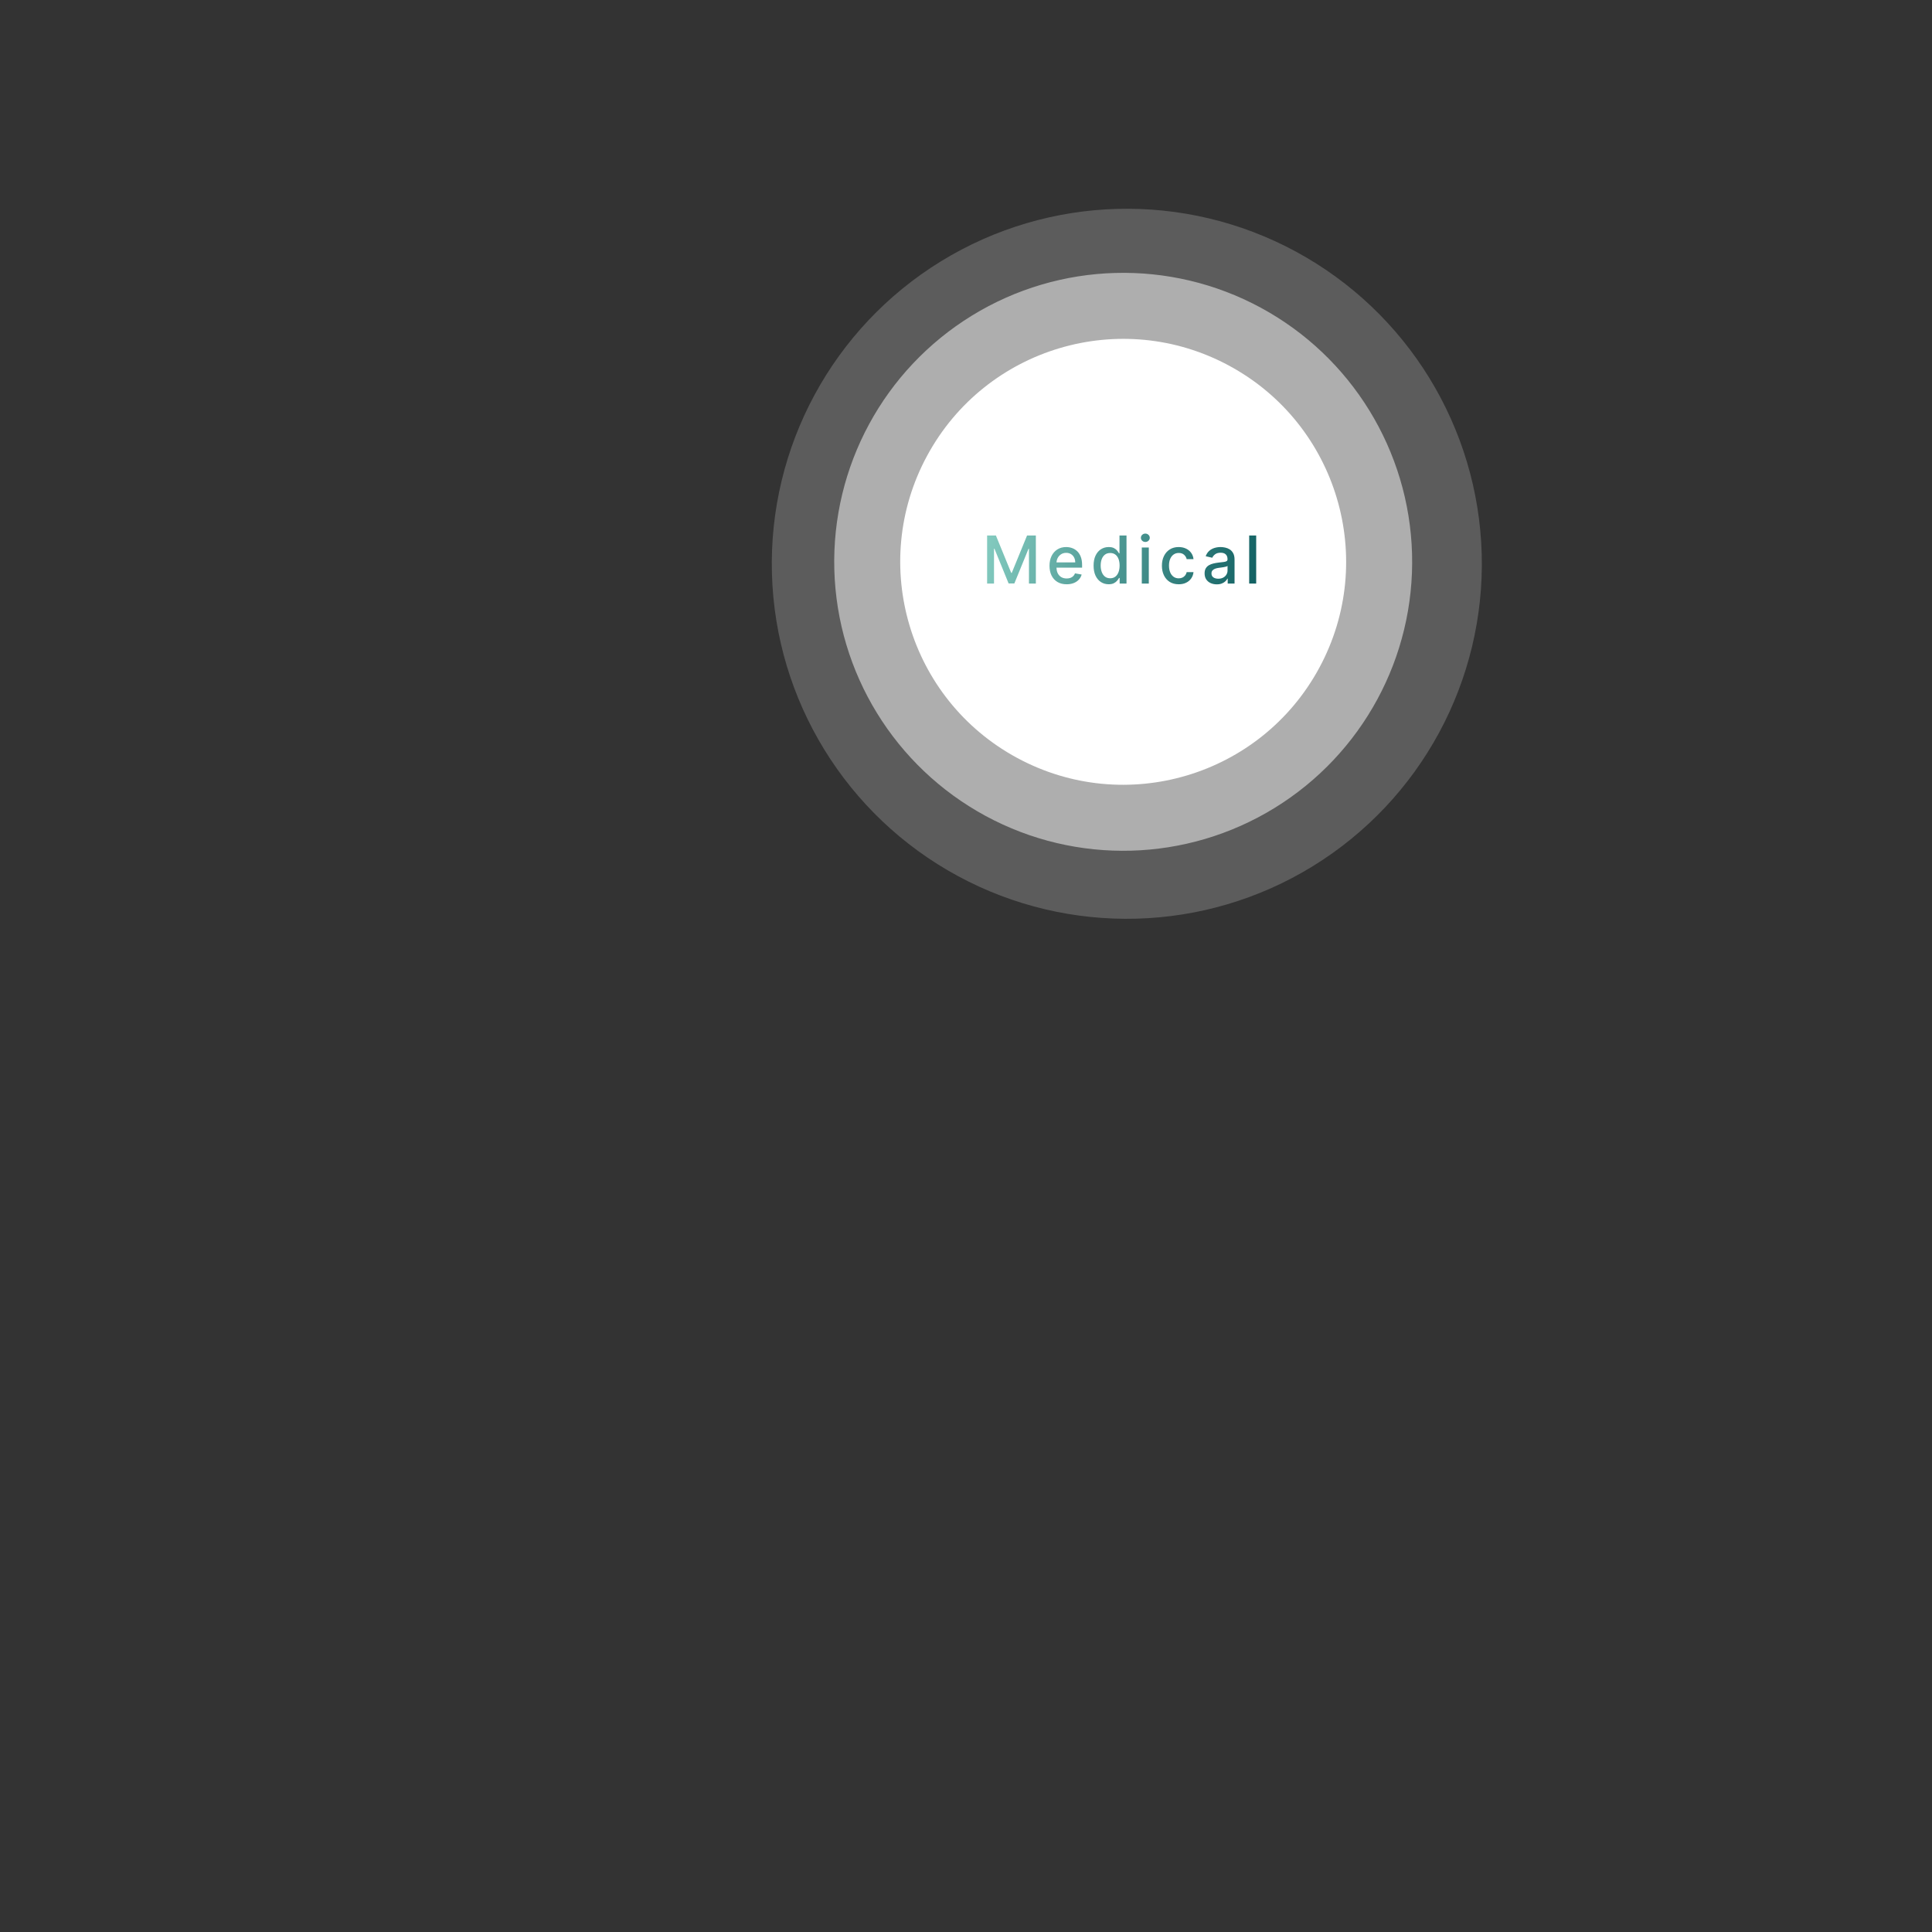
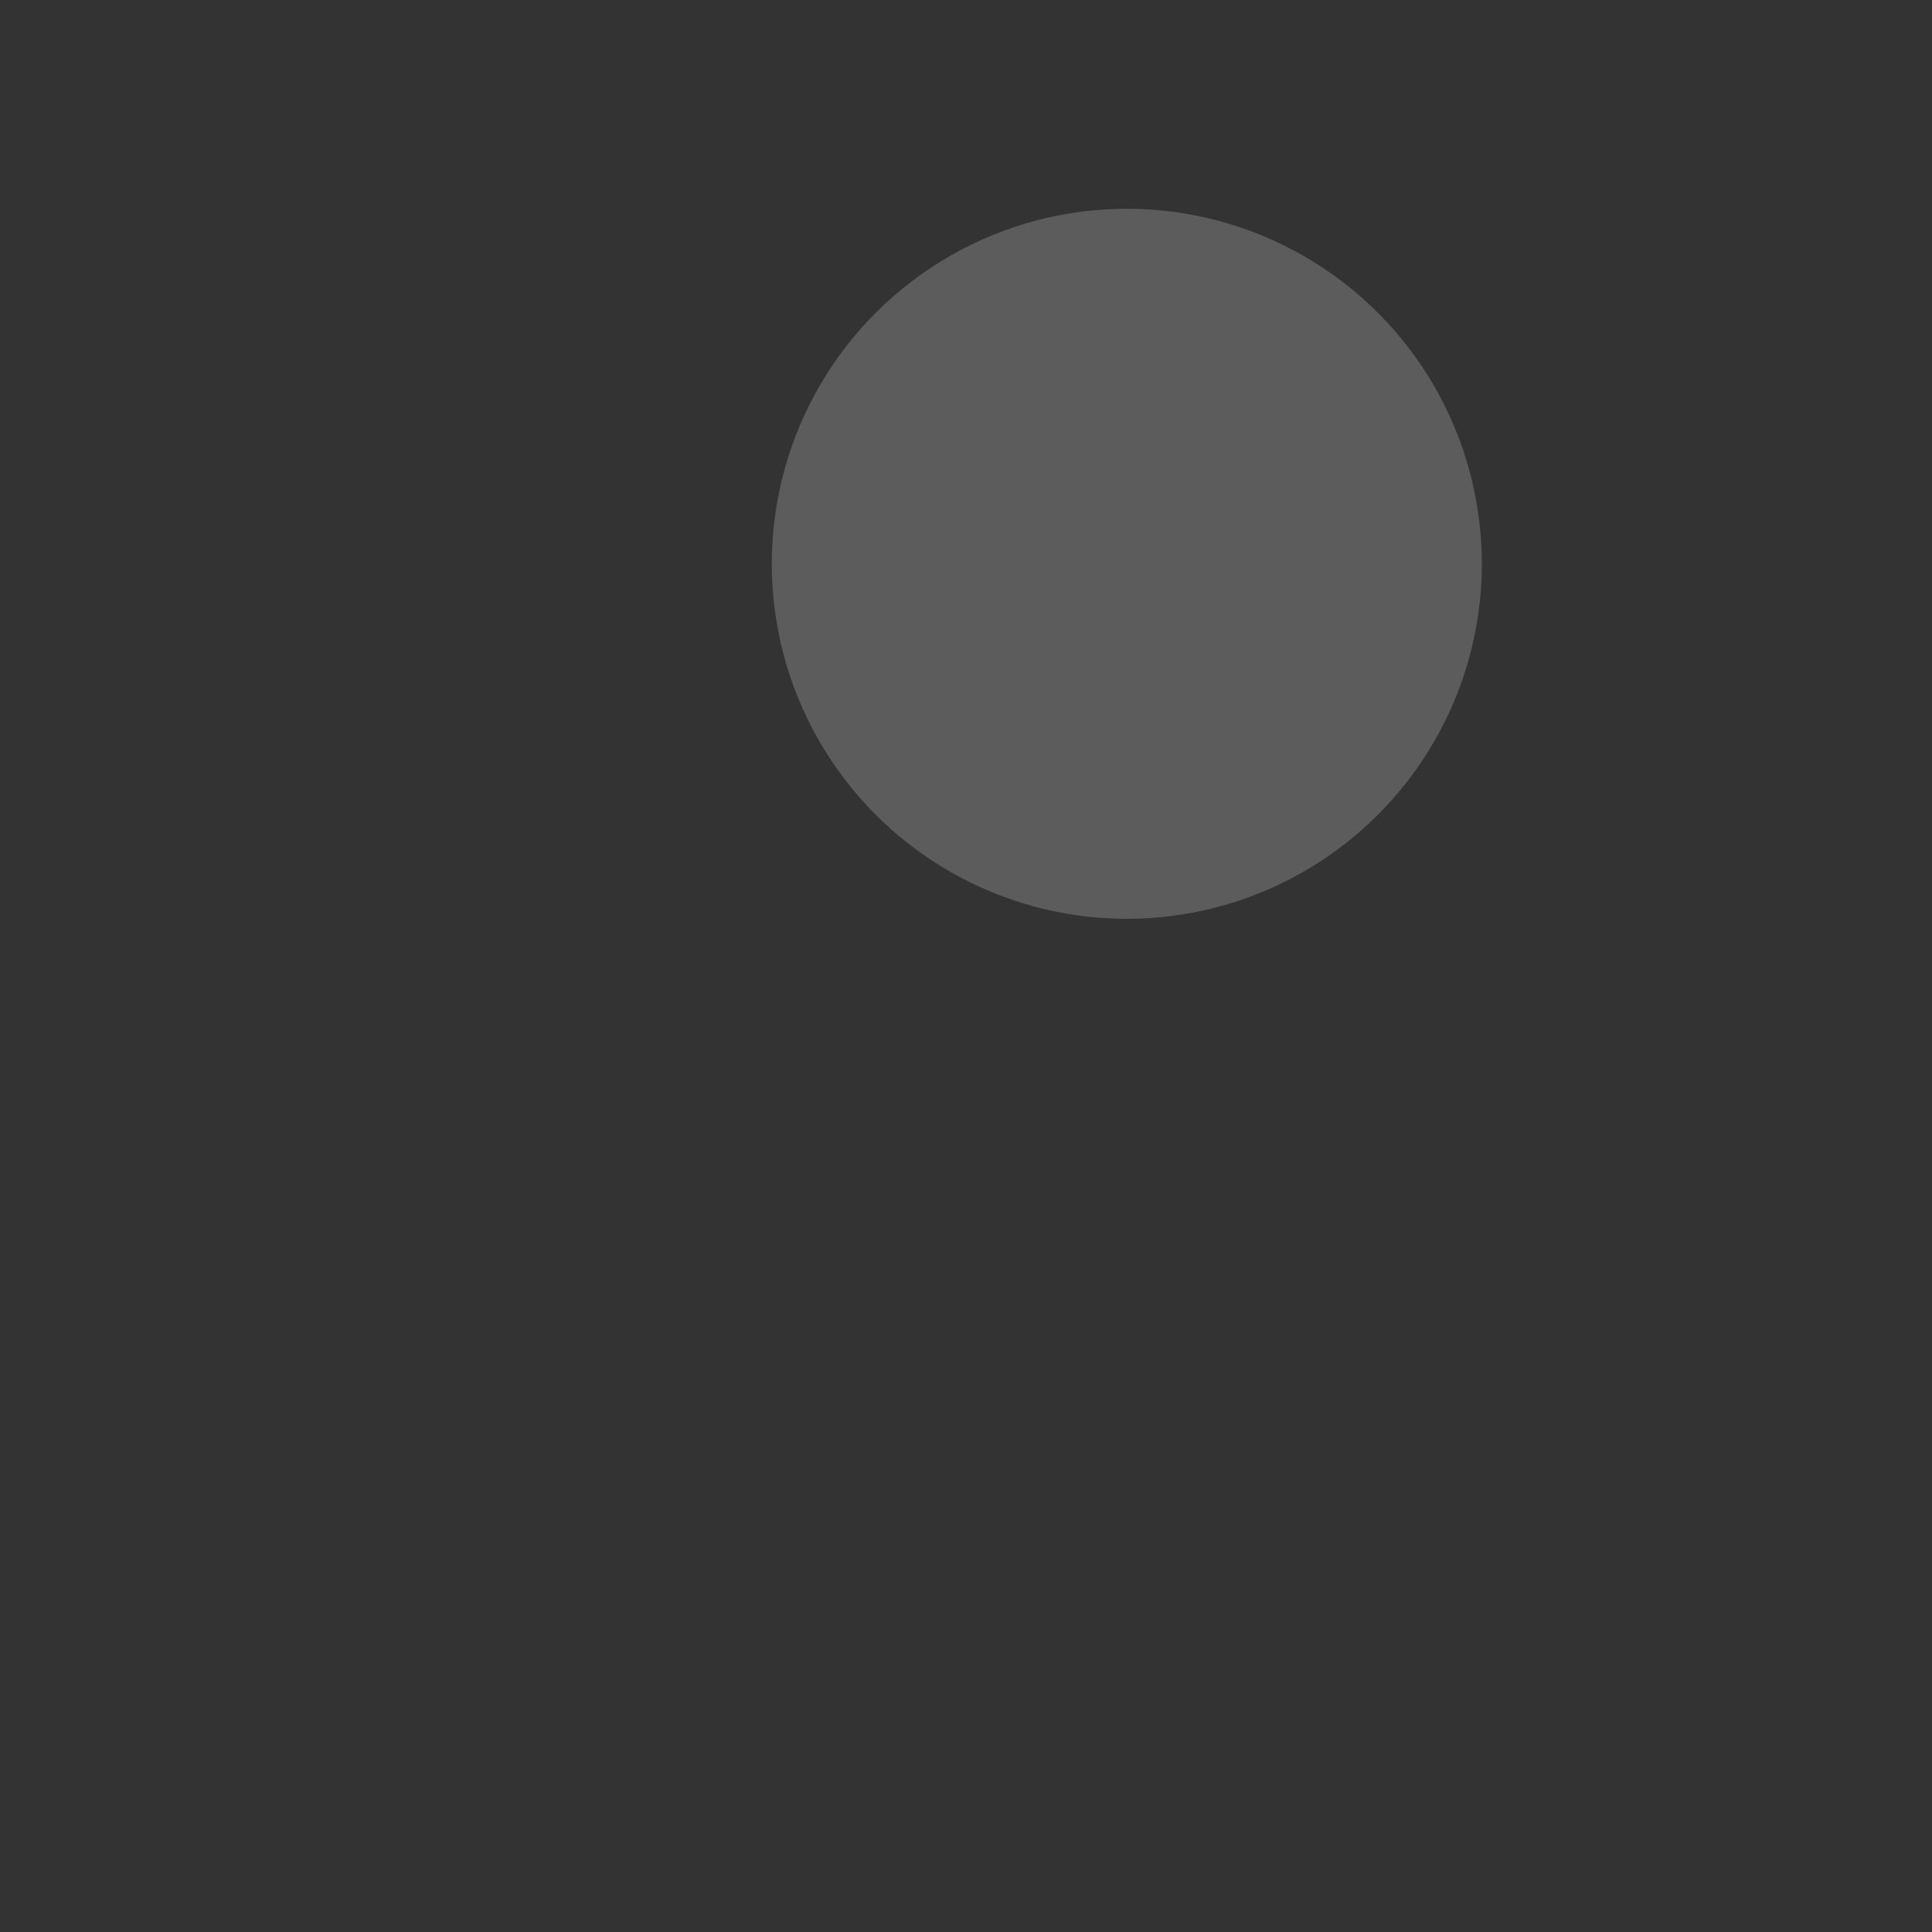
<svg xmlns="http://www.w3.org/2000/svg" width="468" height="468" viewBox="0 0 468 468" fill="none">
  <rect x="0" y="0" width="468" height="468" fill="#333333" stroke="none" />
  <circle opacity="0.2" cx="272.956" cy="136.569" r="86" transform="rotate(-61.575 272.956 136.569)" fill="white" />
-   <circle opacity="0.5" cx="272.077" cy="136.092" r="70" transform="rotate(-61.575 272.077 136.092)" fill="white" />
-   <circle cx="272.075" cy="136.094" r="54" transform="rotate(-61.575 272.075 136.094)" fill="white" />
-   <path d="M239.114 129.719H241.245L244.949 138.765H245.086L248.79 129.719H250.921V141.355H249.251V132.935H249.143L245.711 141.338H244.324L240.893 132.929H240.785V141.355H239.114V129.719ZM258.379 141.532C257.519 141.532 256.778 141.348 256.157 140.98C255.54 140.609 255.062 140.088 254.725 139.418C254.392 138.744 254.225 137.954 254.225 137.049C254.225 136.155 254.392 135.367 254.725 134.685C255.062 134.003 255.532 133.471 256.134 133.088C256.74 132.706 257.449 132.515 258.259 132.515C258.752 132.515 259.229 132.596 259.691 132.759C260.153 132.922 260.568 133.177 260.935 133.526C261.303 133.874 261.593 134.327 261.805 134.884C262.017 135.437 262.123 136.109 262.123 136.901V137.503H255.185V136.23H260.458C260.458 135.783 260.367 135.388 260.185 135.043C260.004 134.694 259.748 134.42 259.418 134.219C259.093 134.018 258.71 133.918 258.271 133.918C257.793 133.918 257.377 134.035 257.021 134.27C256.668 134.501 256.396 134.804 256.202 135.179C256.013 135.551 255.918 135.954 255.918 136.39V137.384C255.918 137.967 256.021 138.463 256.225 138.873C256.433 139.282 256.723 139.594 257.094 139.81C257.466 140.022 257.899 140.128 258.396 140.128C258.718 140.128 259.011 140.083 259.276 139.992C259.541 139.897 259.771 139.757 259.964 139.571C260.157 139.386 260.305 139.157 260.407 138.884L262.015 139.174C261.886 139.647 261.655 140.062 261.322 140.418C260.992 140.77 260.577 141.045 260.077 141.242C259.581 141.435 259.015 141.532 258.379 141.532ZM268.555 141.526C267.85 141.526 267.222 141.346 266.669 140.986C266.119 140.623 265.687 140.105 265.373 139.435C265.062 138.761 264.907 137.952 264.907 137.009C264.907 136.066 265.064 135.259 265.379 134.588C265.697 133.918 266.133 133.405 266.686 133.049C267.239 132.693 267.865 132.515 268.566 132.515C269.108 132.515 269.544 132.605 269.873 132.787C270.206 132.965 270.464 133.174 270.646 133.412C270.831 133.651 270.975 133.861 271.078 134.043H271.18V129.719H272.879V141.355H271.22V139.998H271.078C270.975 140.183 270.828 140.395 270.634 140.634C270.445 140.873 270.184 141.081 269.85 141.259C269.517 141.437 269.085 141.526 268.555 141.526ZM268.93 140.077C269.419 140.077 269.831 139.948 270.169 139.691C270.509 139.429 270.767 139.068 270.941 138.605C271.119 138.143 271.208 137.605 271.208 136.992C271.208 136.386 271.121 135.855 270.947 135.401C270.773 134.946 270.517 134.592 270.18 134.338C269.843 134.085 269.426 133.958 268.93 133.958C268.419 133.958 267.992 134.09 267.651 134.355C267.311 134.621 267.053 134.982 266.879 135.441C266.708 135.899 266.623 136.416 266.623 136.992C266.623 137.575 266.71 138.1 266.884 138.566C267.059 139.032 267.316 139.401 267.657 139.674C268.002 139.943 268.426 140.077 268.93 140.077ZM276.583 141.355V132.628H278.282V141.355H276.583ZM277.441 131.282C277.146 131.282 276.892 131.183 276.68 130.986C276.472 130.785 276.368 130.547 276.368 130.27C276.368 129.99 276.472 129.751 276.68 129.554C276.892 129.354 277.146 129.253 277.441 129.253C277.737 129.253 277.989 129.354 278.197 129.554C278.409 129.751 278.515 129.99 278.515 130.27C278.515 130.547 278.409 130.785 278.197 130.986C277.989 131.183 277.737 131.282 277.441 131.282ZM285.524 141.532C284.679 141.532 283.952 141.34 283.342 140.958C282.736 140.571 282.27 140.039 281.944 139.361C281.619 138.683 281.456 137.907 281.456 137.032C281.456 136.145 281.622 135.363 281.956 134.685C282.289 134.003 282.759 133.471 283.365 133.088C283.971 132.706 284.685 132.515 285.507 132.515C286.17 132.515 286.761 132.638 287.28 132.884C287.799 133.126 288.217 133.467 288.535 133.907C288.857 134.346 289.049 134.859 289.109 135.446H287.456C287.365 135.037 287.157 134.685 286.831 134.39C286.509 134.094 286.077 133.946 285.535 133.946C285.062 133.946 284.647 134.071 284.291 134.321C283.939 134.568 283.664 134.92 283.467 135.378C283.27 135.833 283.172 136.371 283.172 136.992C283.172 137.628 283.268 138.177 283.461 138.64C283.655 139.102 283.927 139.46 284.28 139.713C284.636 139.967 285.054 140.094 285.535 140.094C285.857 140.094 286.149 140.035 286.41 139.918C286.675 139.797 286.897 139.624 287.075 139.401C287.257 139.177 287.384 138.908 287.456 138.594H289.109C289.049 139.158 288.865 139.662 288.558 140.105C288.251 140.549 287.84 140.897 287.325 141.151C286.814 141.405 286.213 141.532 285.524 141.532ZM294.746 141.549C294.193 141.549 293.693 141.446 293.246 141.242C292.799 141.033 292.445 140.732 292.183 140.338C291.926 139.944 291.797 139.462 291.797 138.89C291.797 138.397 291.892 137.992 292.081 137.674C292.27 137.355 292.526 137.104 292.848 136.918C293.17 136.732 293.53 136.592 293.928 136.498C294.325 136.403 294.731 136.331 295.143 136.282C295.666 136.221 296.09 136.172 296.416 136.134C296.742 136.092 296.979 136.026 297.126 135.935C297.274 135.844 297.348 135.696 297.348 135.492V135.452C297.348 134.956 297.208 134.571 296.928 134.299C296.651 134.026 296.238 133.89 295.689 133.89C295.117 133.89 294.666 134.016 294.337 134.27C294.011 134.52 293.785 134.799 293.66 135.105L292.064 134.742C292.253 134.212 292.53 133.783 292.893 133.458C293.261 133.128 293.683 132.89 294.16 132.742C294.638 132.59 295.14 132.515 295.666 132.515C296.015 132.515 296.384 132.556 296.774 132.64C297.168 132.719 297.535 132.867 297.876 133.083C298.221 133.299 298.503 133.607 298.723 134.009C298.943 134.407 299.053 134.924 299.053 135.56V141.355H297.393V140.162H297.325C297.215 140.382 297.051 140.598 296.831 140.81C296.611 141.022 296.329 141.198 295.984 141.338C295.64 141.479 295.227 141.549 294.746 141.549ZM295.115 140.185C295.585 140.185 295.986 140.092 296.32 139.907C296.657 139.721 296.912 139.479 297.087 139.179C297.265 138.876 297.354 138.552 297.354 138.208V137.083C297.293 137.143 297.176 137.2 297.001 137.253C296.831 137.302 296.636 137.346 296.416 137.384C296.196 137.418 295.982 137.45 295.774 137.48C295.566 137.507 295.392 137.53 295.251 137.549C294.922 137.59 294.621 137.66 294.348 137.759C294.079 137.857 293.863 137.999 293.7 138.185C293.541 138.367 293.462 138.609 293.462 138.912C293.462 139.333 293.617 139.651 293.928 139.867C294.238 140.079 294.634 140.185 295.115 140.185ZM304.294 129.719V141.355H302.595V129.719H304.294Z" fill="url(#paint0_linear_4611_643)" />
  <defs>
    <linearGradient id="paint0_linear_4611_643" x1="237.637" y1="126.355" x2="305.35" y2="142.431" gradientUnits="userSpaceOnUse">
      <stop stop-color="#BDDFA4" />
      <stop offset="0" stop-color="#87CEC2" />
      <stop offset="0.314" stop-color="#62ABA4" />
      <stop offset="0.73" stop-color="#307D7B" />
      <stop offset="1" stop-color="#105F61" />
    </linearGradient>
  </defs>
</svg>